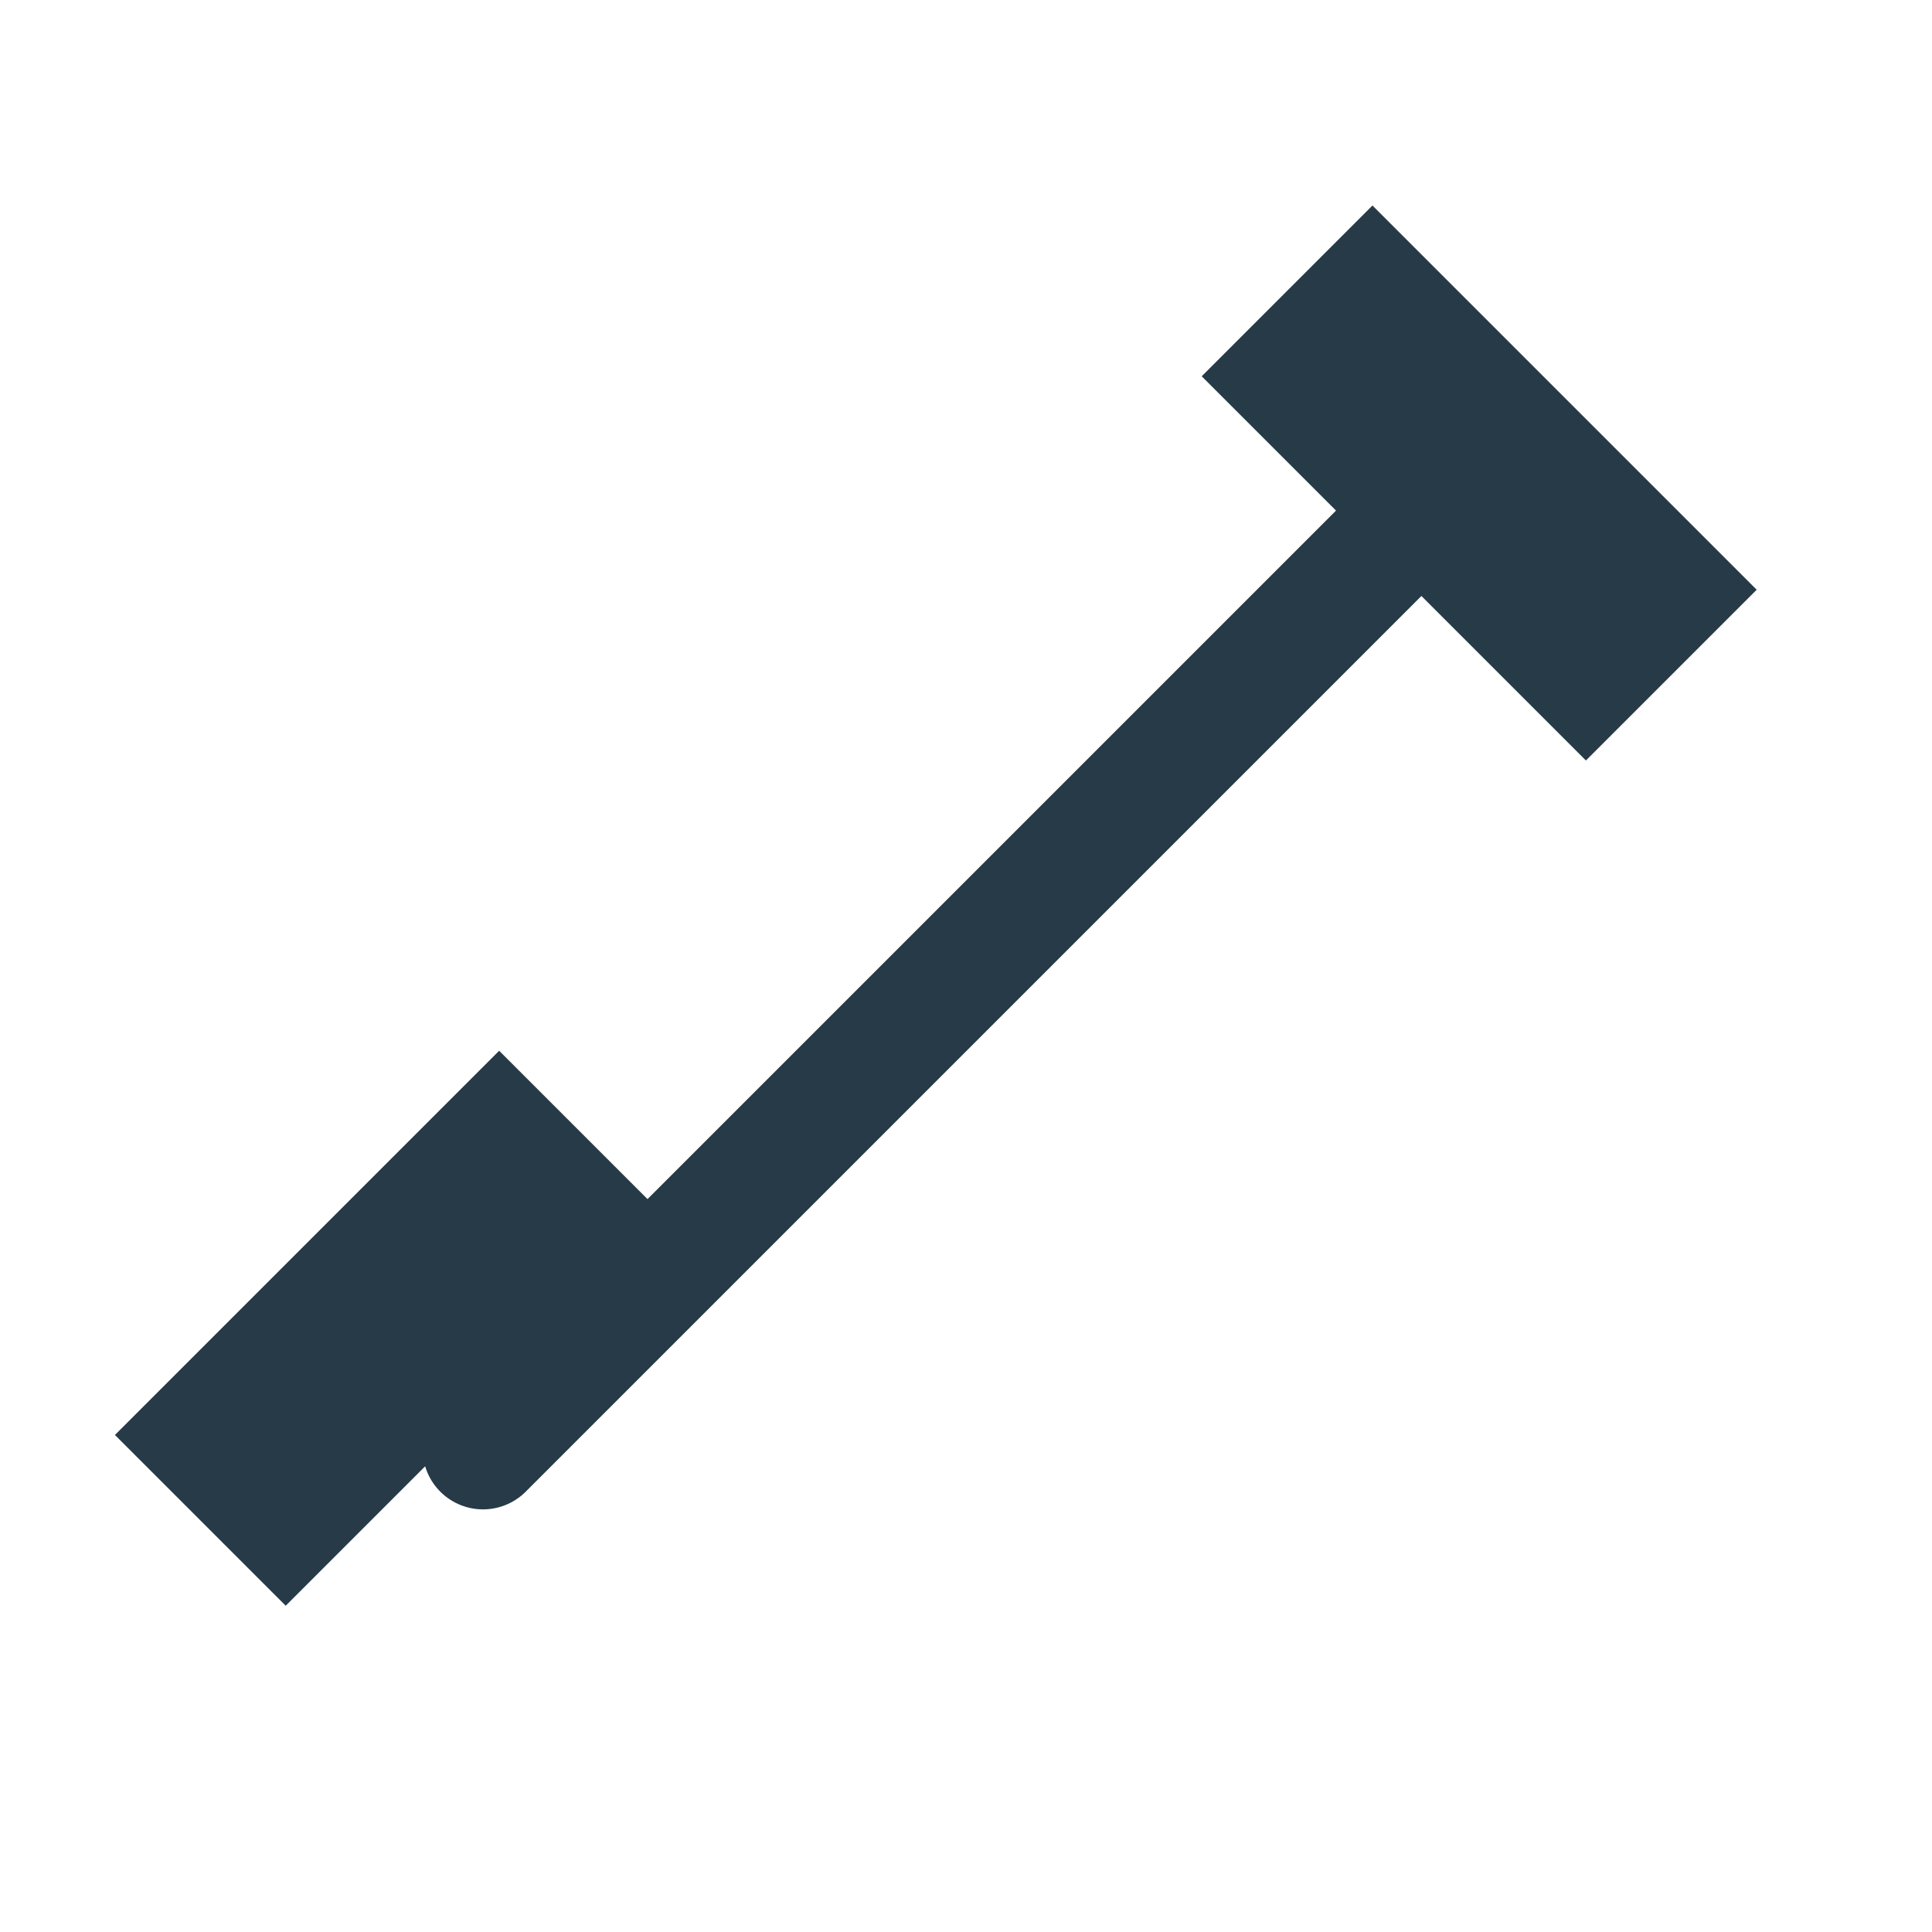
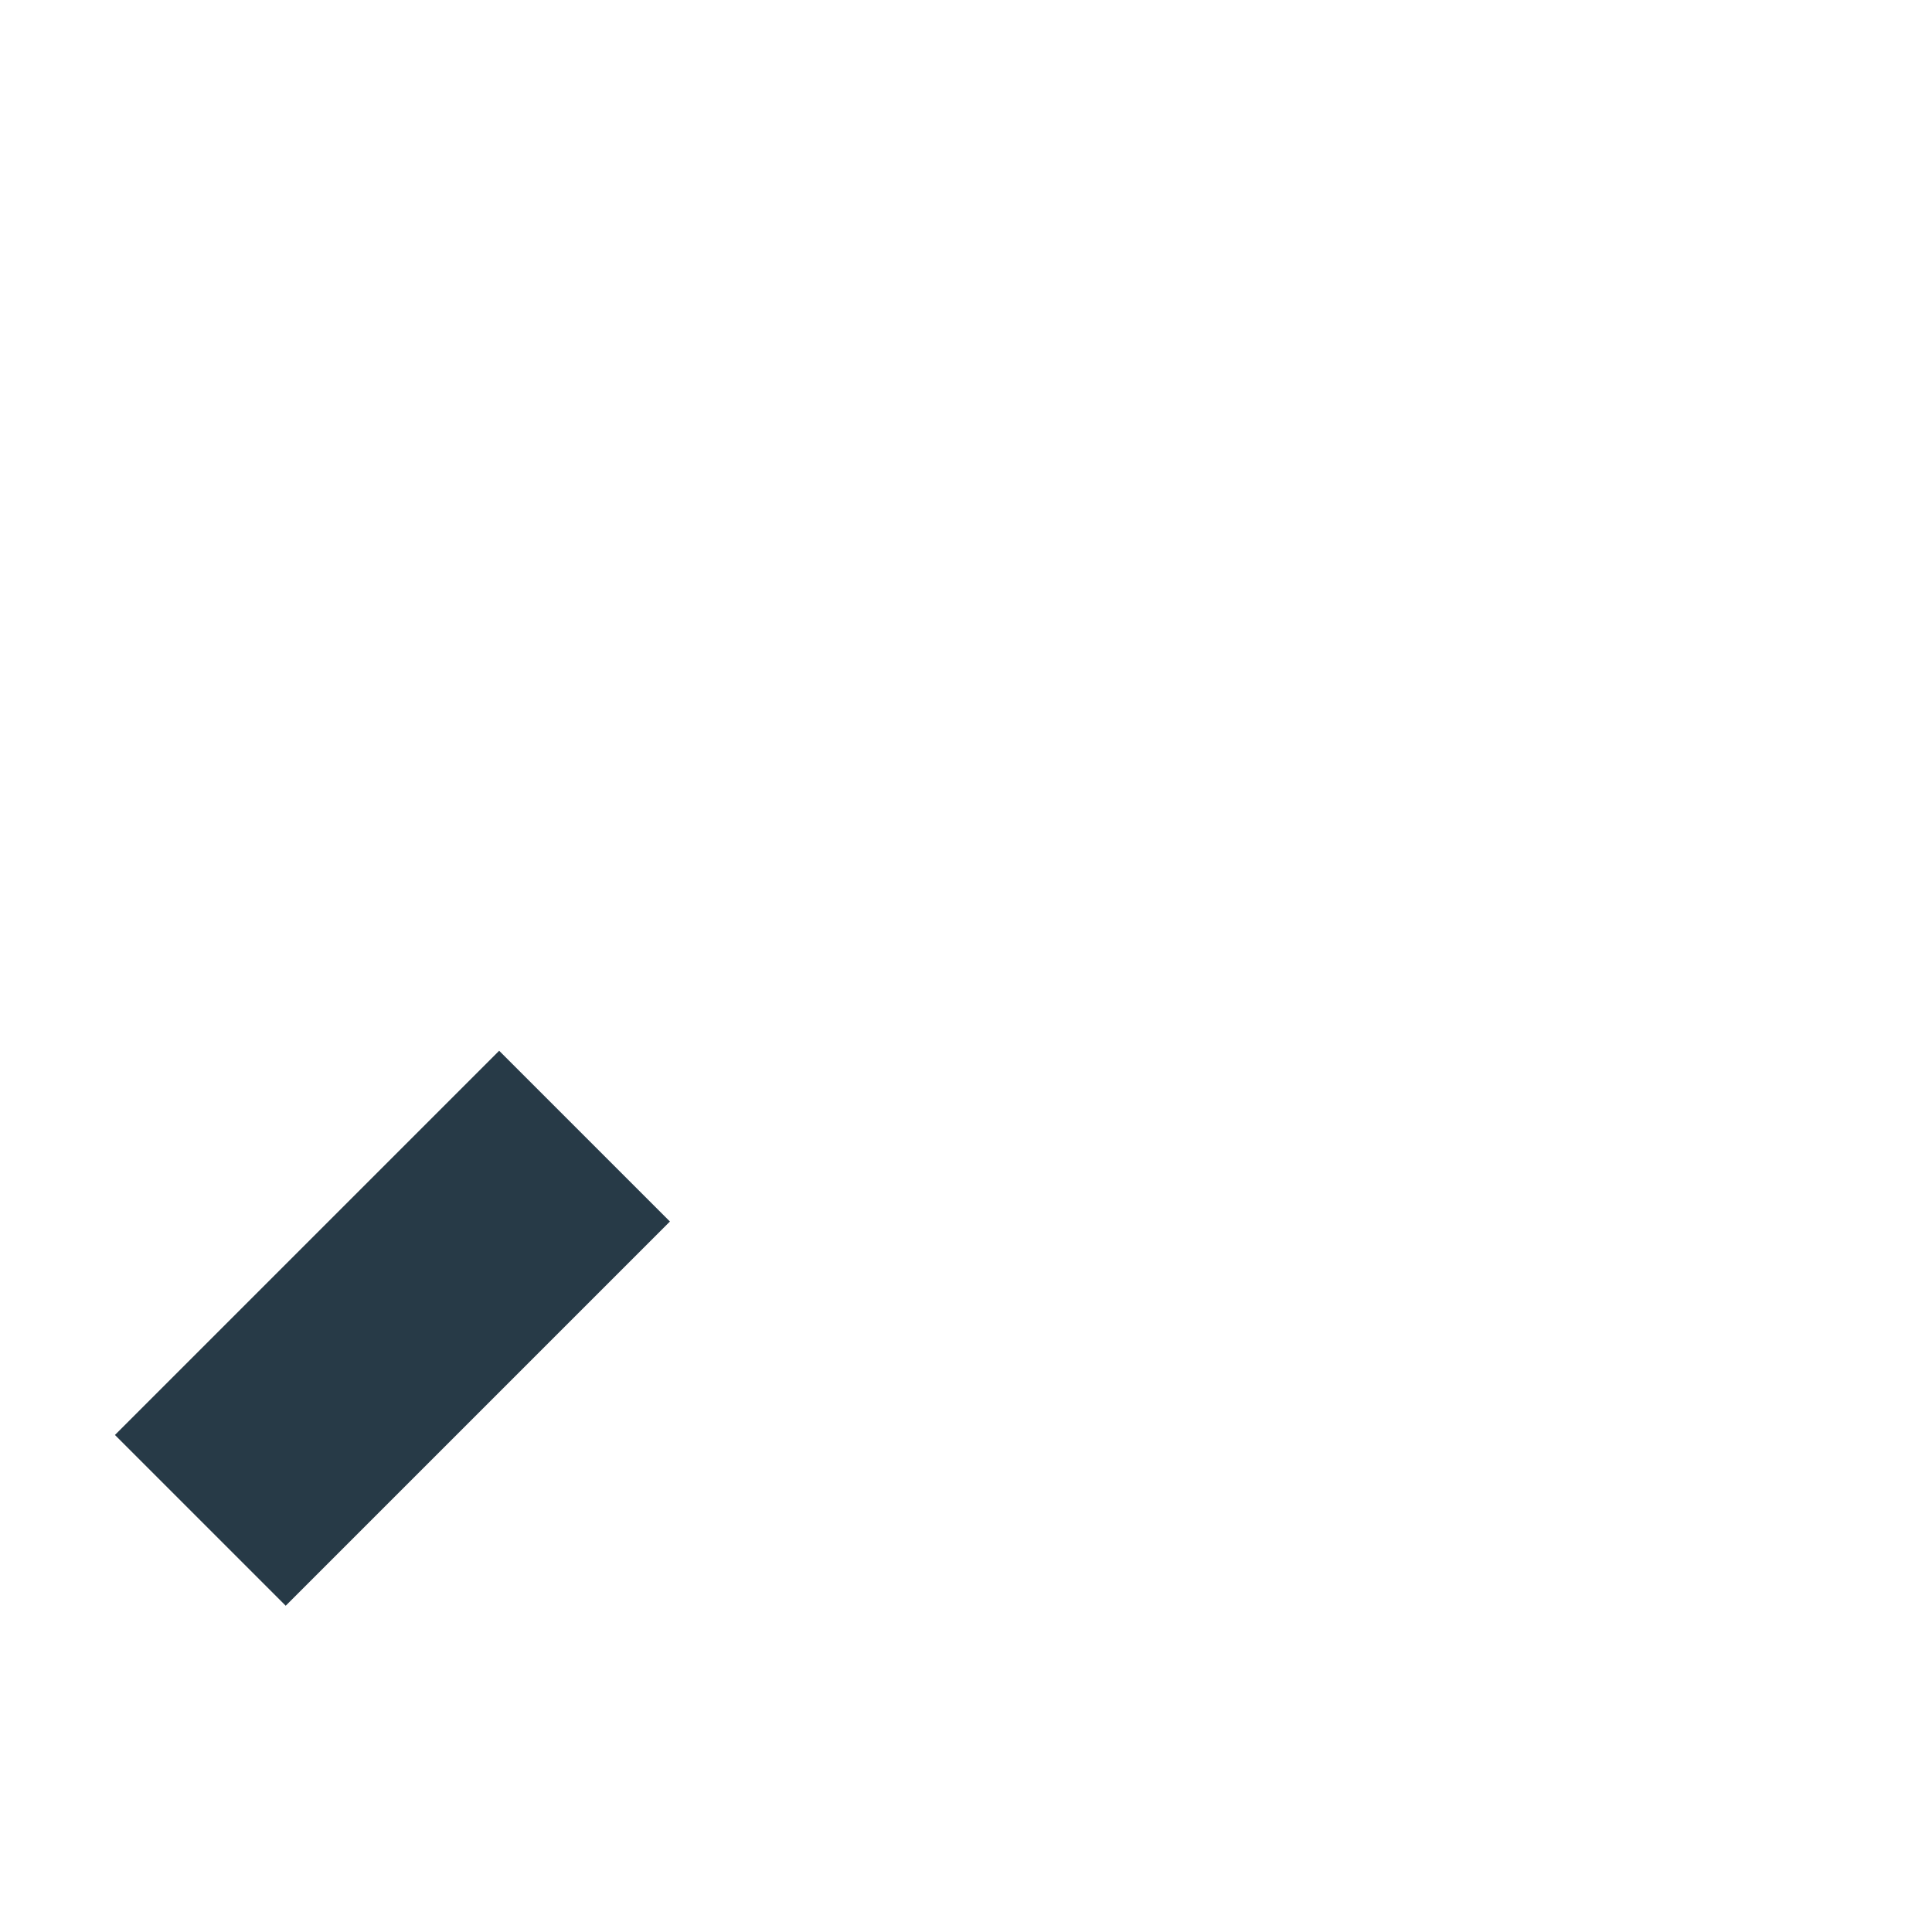
<svg xmlns="http://www.w3.org/2000/svg" width="32" height="32" viewBox="0 0 32 32">
  <g stroke="#273A47" stroke-width="2" stroke-linecap="round">
-     <rect x="21" y="7" width="7" height="2" fill="#E5C07B" transform="rotate(45 24.5 8)" />
    <rect x="3" y="21" width="7" height="2" fill="#E5C07B" transform="rotate(-45 6.5 22)" />
-     <line x1="24" y1="8" x2="8" y2="24" />
  </g>
</svg>